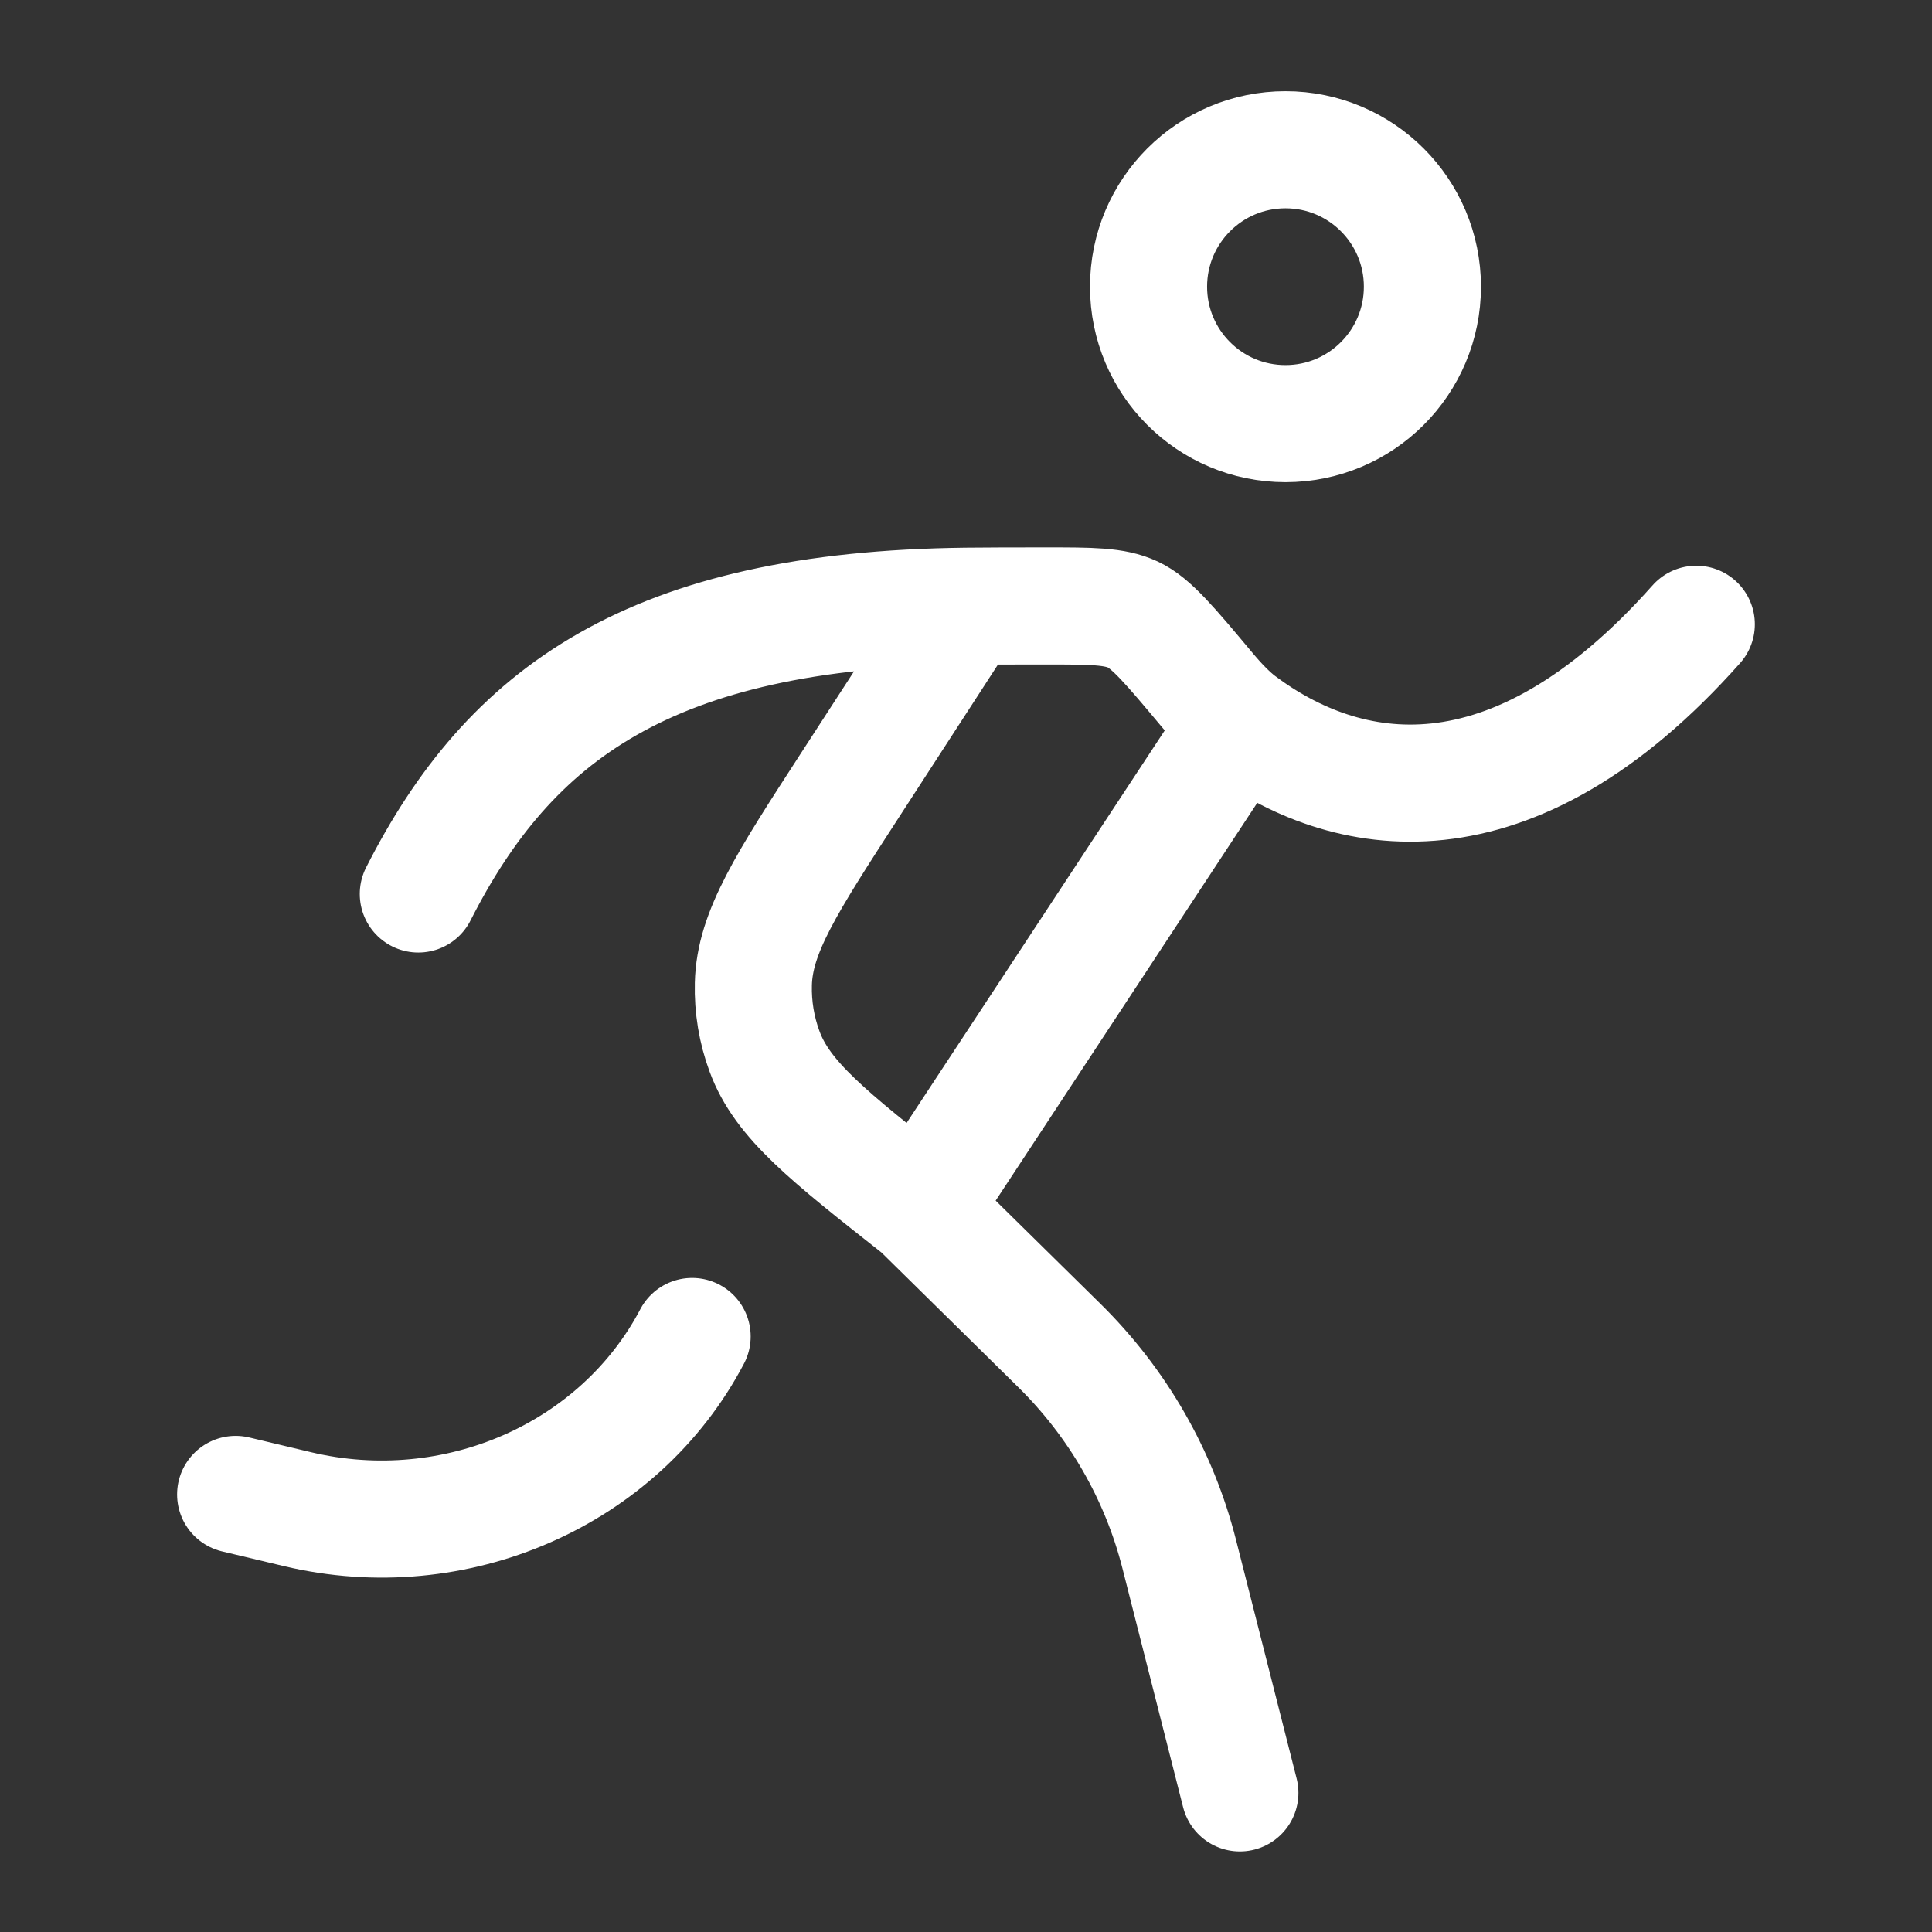
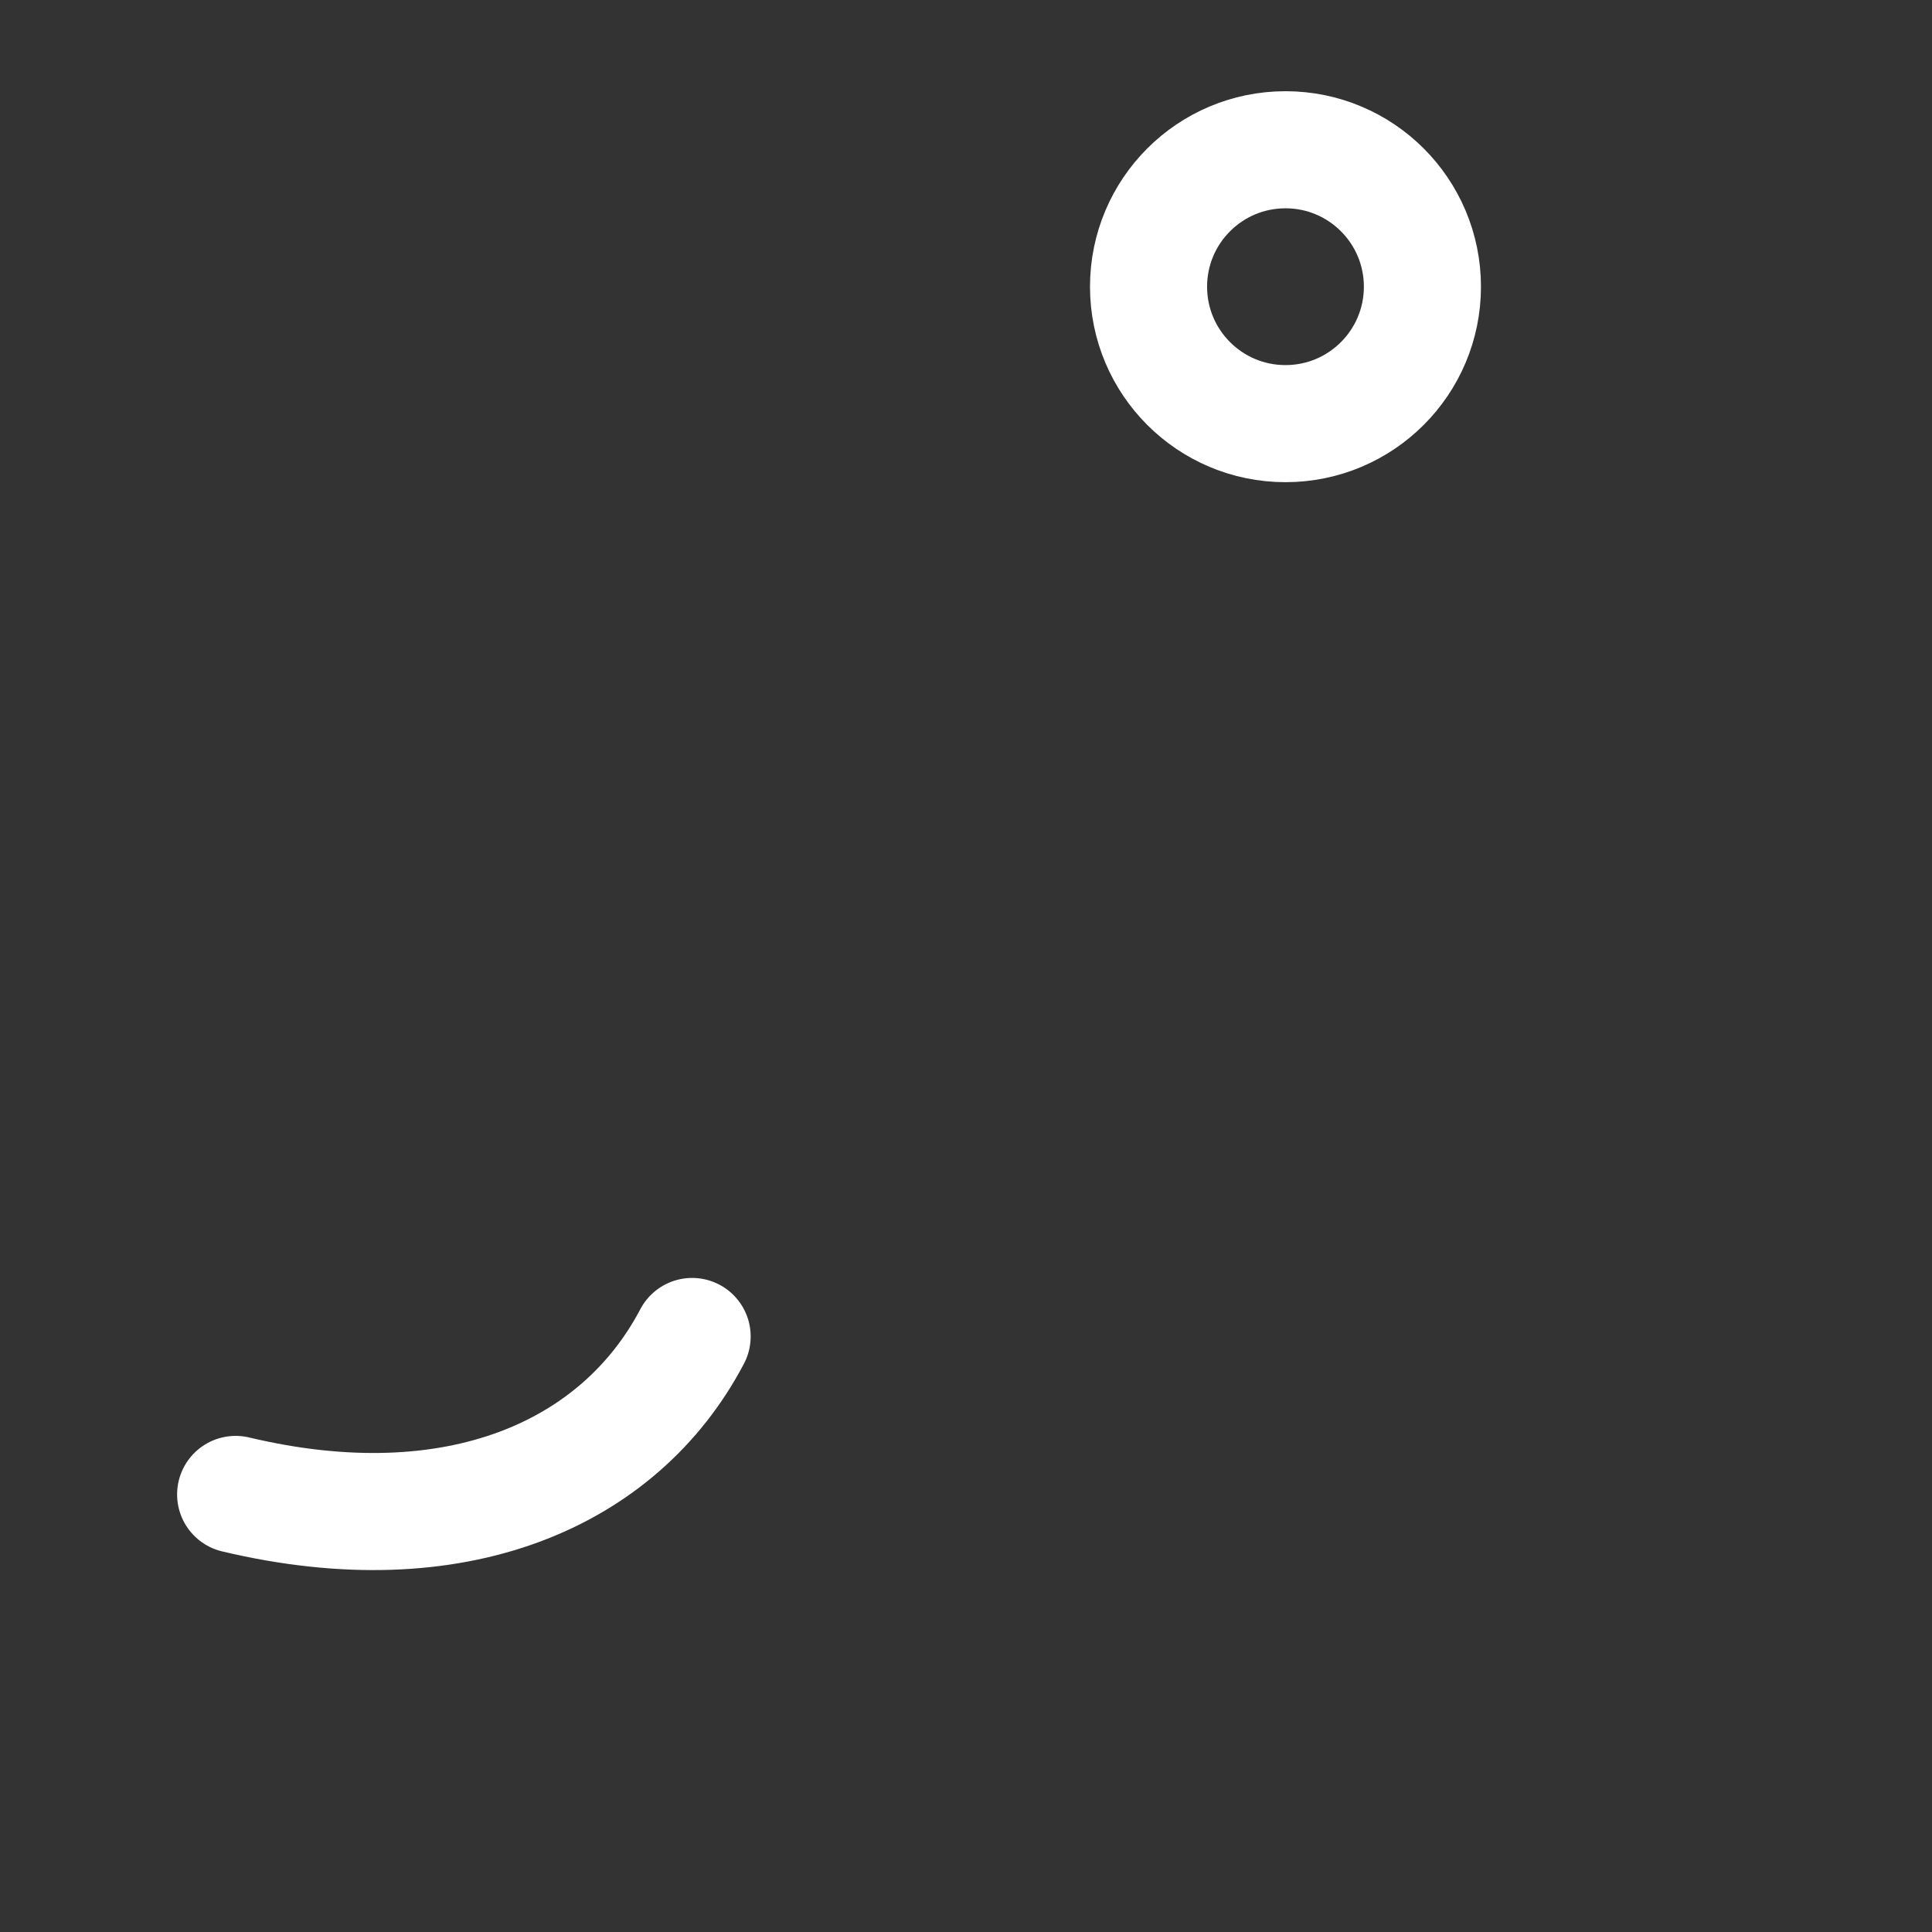
<svg xmlns="http://www.w3.org/2000/svg" fill="none" viewBox="0 0 33 33" height="33" width="33">
  <rect x="0" y="0" width="33" height="33" fill="#333333" stroke="none" />
  <path stroke-width="2" stroke="white" d="M24.296 4.897C24.296 6.189 23.249 7.236 21.957 7.236C20.665 7.236 19.618 6.189 19.618 4.897C19.618 3.605 20.665 2.558 21.957 2.558C23.249 2.558 24.296 3.605 24.296 4.897Z" />
-   <path stroke-linejoin="round" stroke-linecap="round" stroke-width="2" stroke="white" d="M21.178 30.624L20.142 26.545C19.799 25.195 19.091 23.962 18.091 22.979L15.72 20.644M7.145 15.27C8.704 12.198 11.101 10.419 16.5 10.355M16.5 10.355C16.841 10.351 17.349 10.35 17.856 10.35C18.643 10.35 19.037 10.35 19.351 10.497C19.664 10.643 19.986 11.027 20.629 11.796C20.813 12.016 21.003 12.213 21.178 12.345M16.5 10.355L14.521 13.408C13.433 15.087 12.889 15.926 12.868 16.808C12.858 17.2 12.923 17.591 13.059 17.959C13.363 18.787 14.149 19.406 15.72 20.644M21.178 12.345C22.978 13.695 25.797 14.239 28.974 10.663M21.178 12.345L15.72 20.644" />
-   <path stroke-linejoin="round" stroke-linecap="round" stroke-width="2" stroke="white" d="M4.025 25.526L5.083 25.778C7.778 26.419 10.579 25.193 11.822 22.828" />
+   <path stroke-linejoin="round" stroke-linecap="round" stroke-width="2" stroke="white" d="M4.025 25.526C7.778 26.419 10.579 25.193 11.822 22.828" />
</svg>